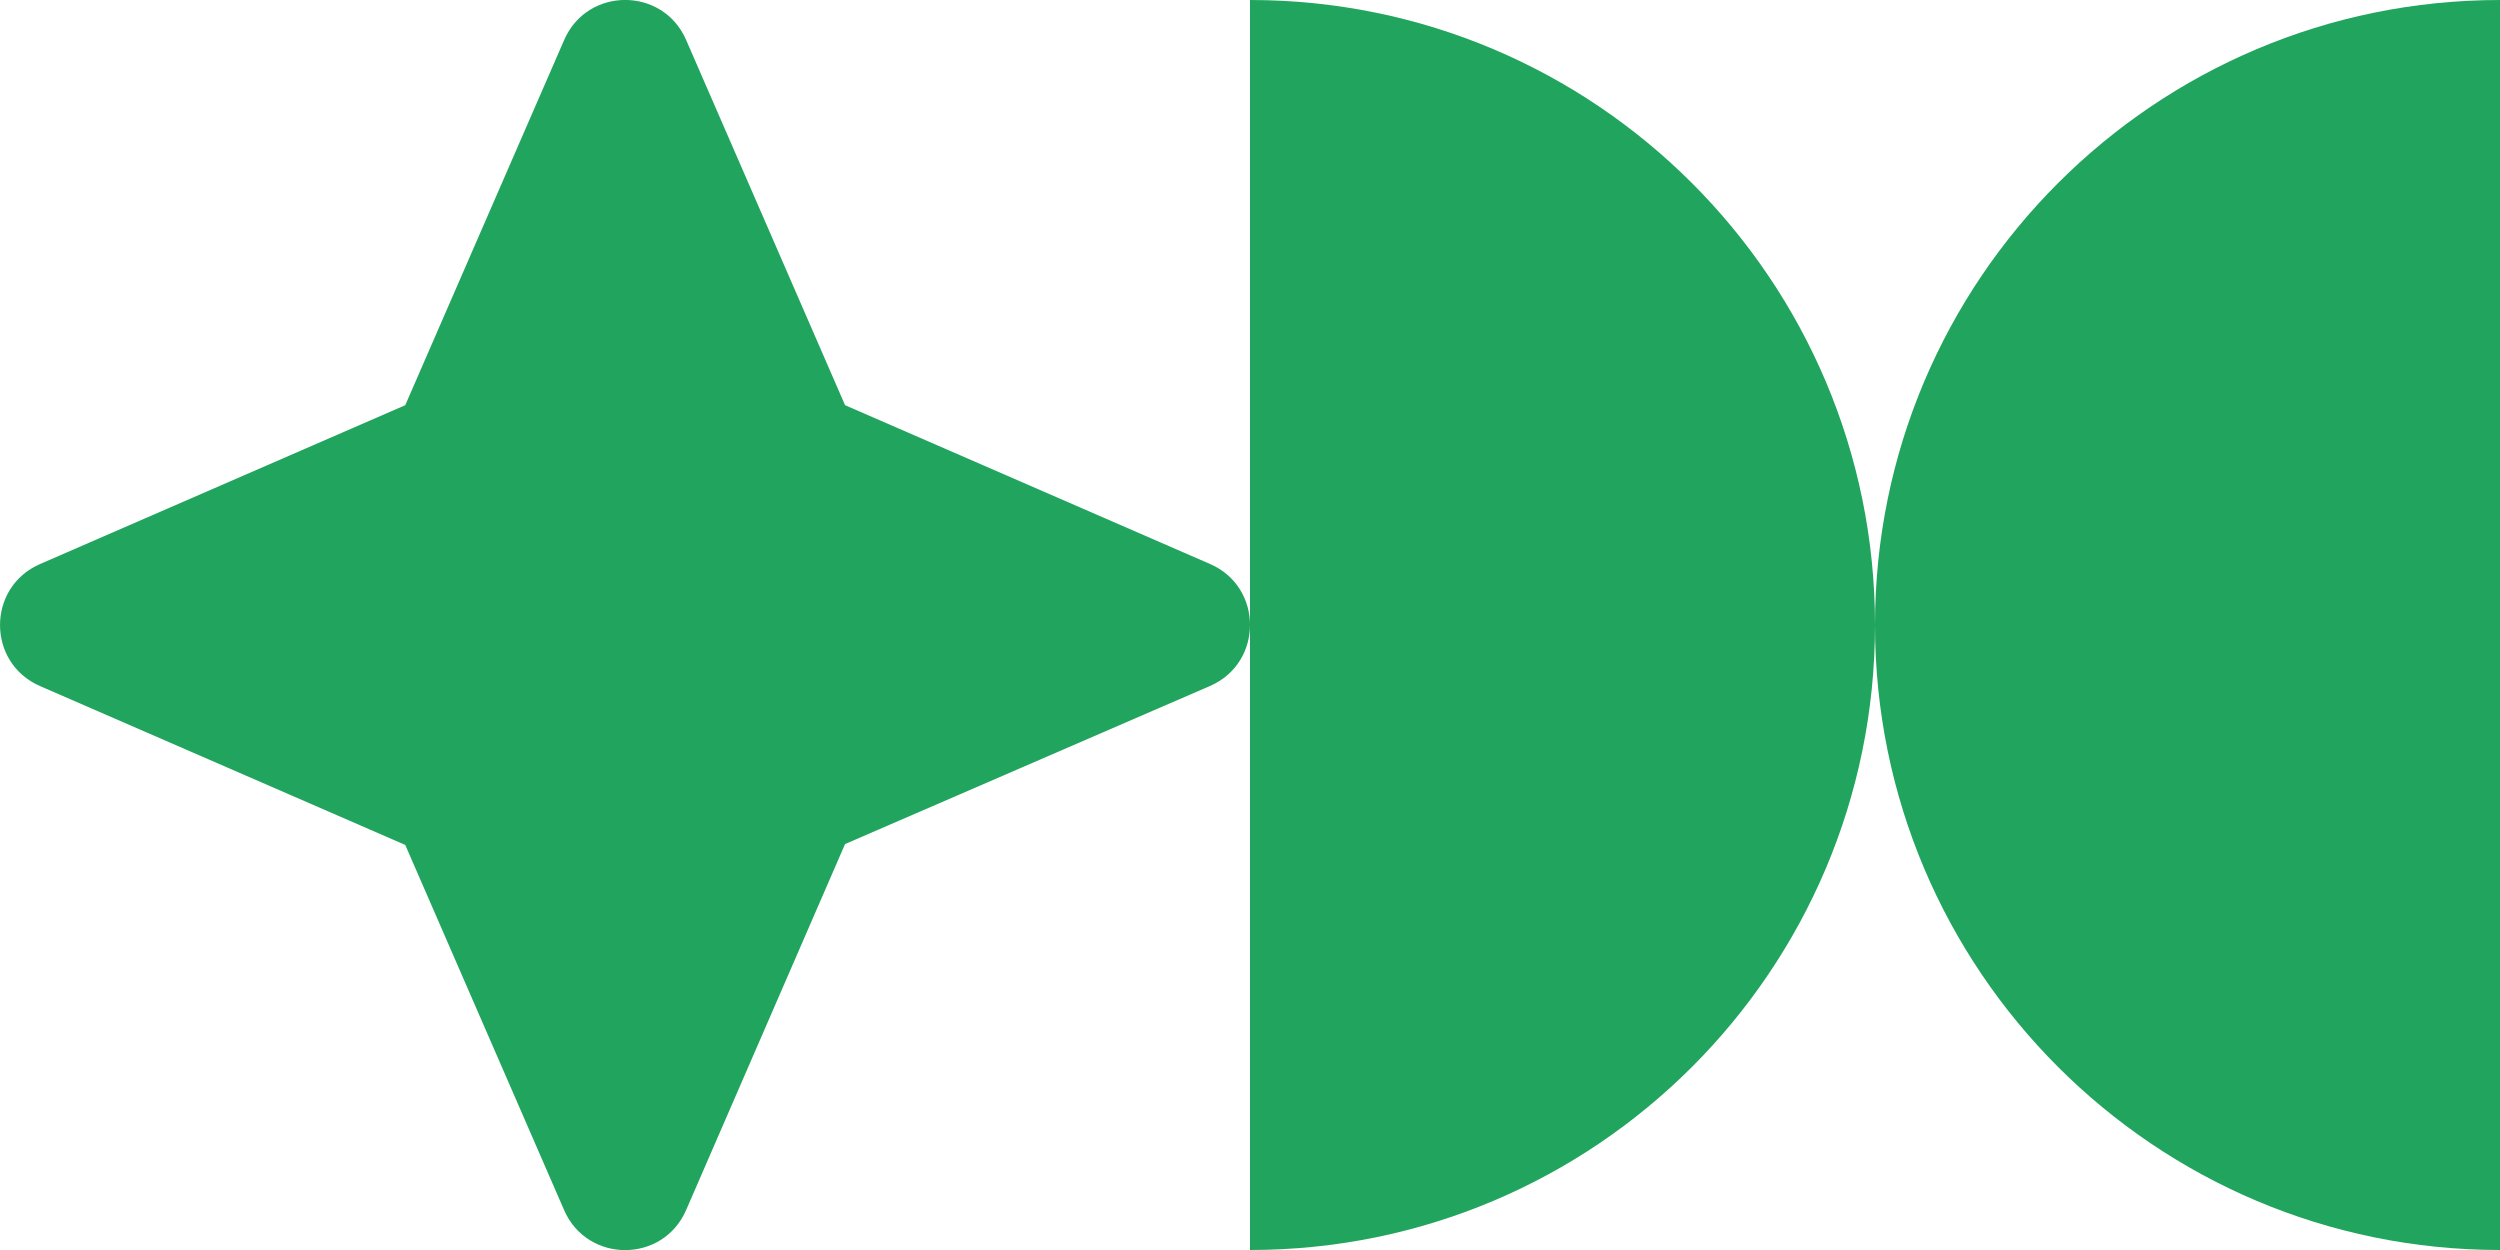
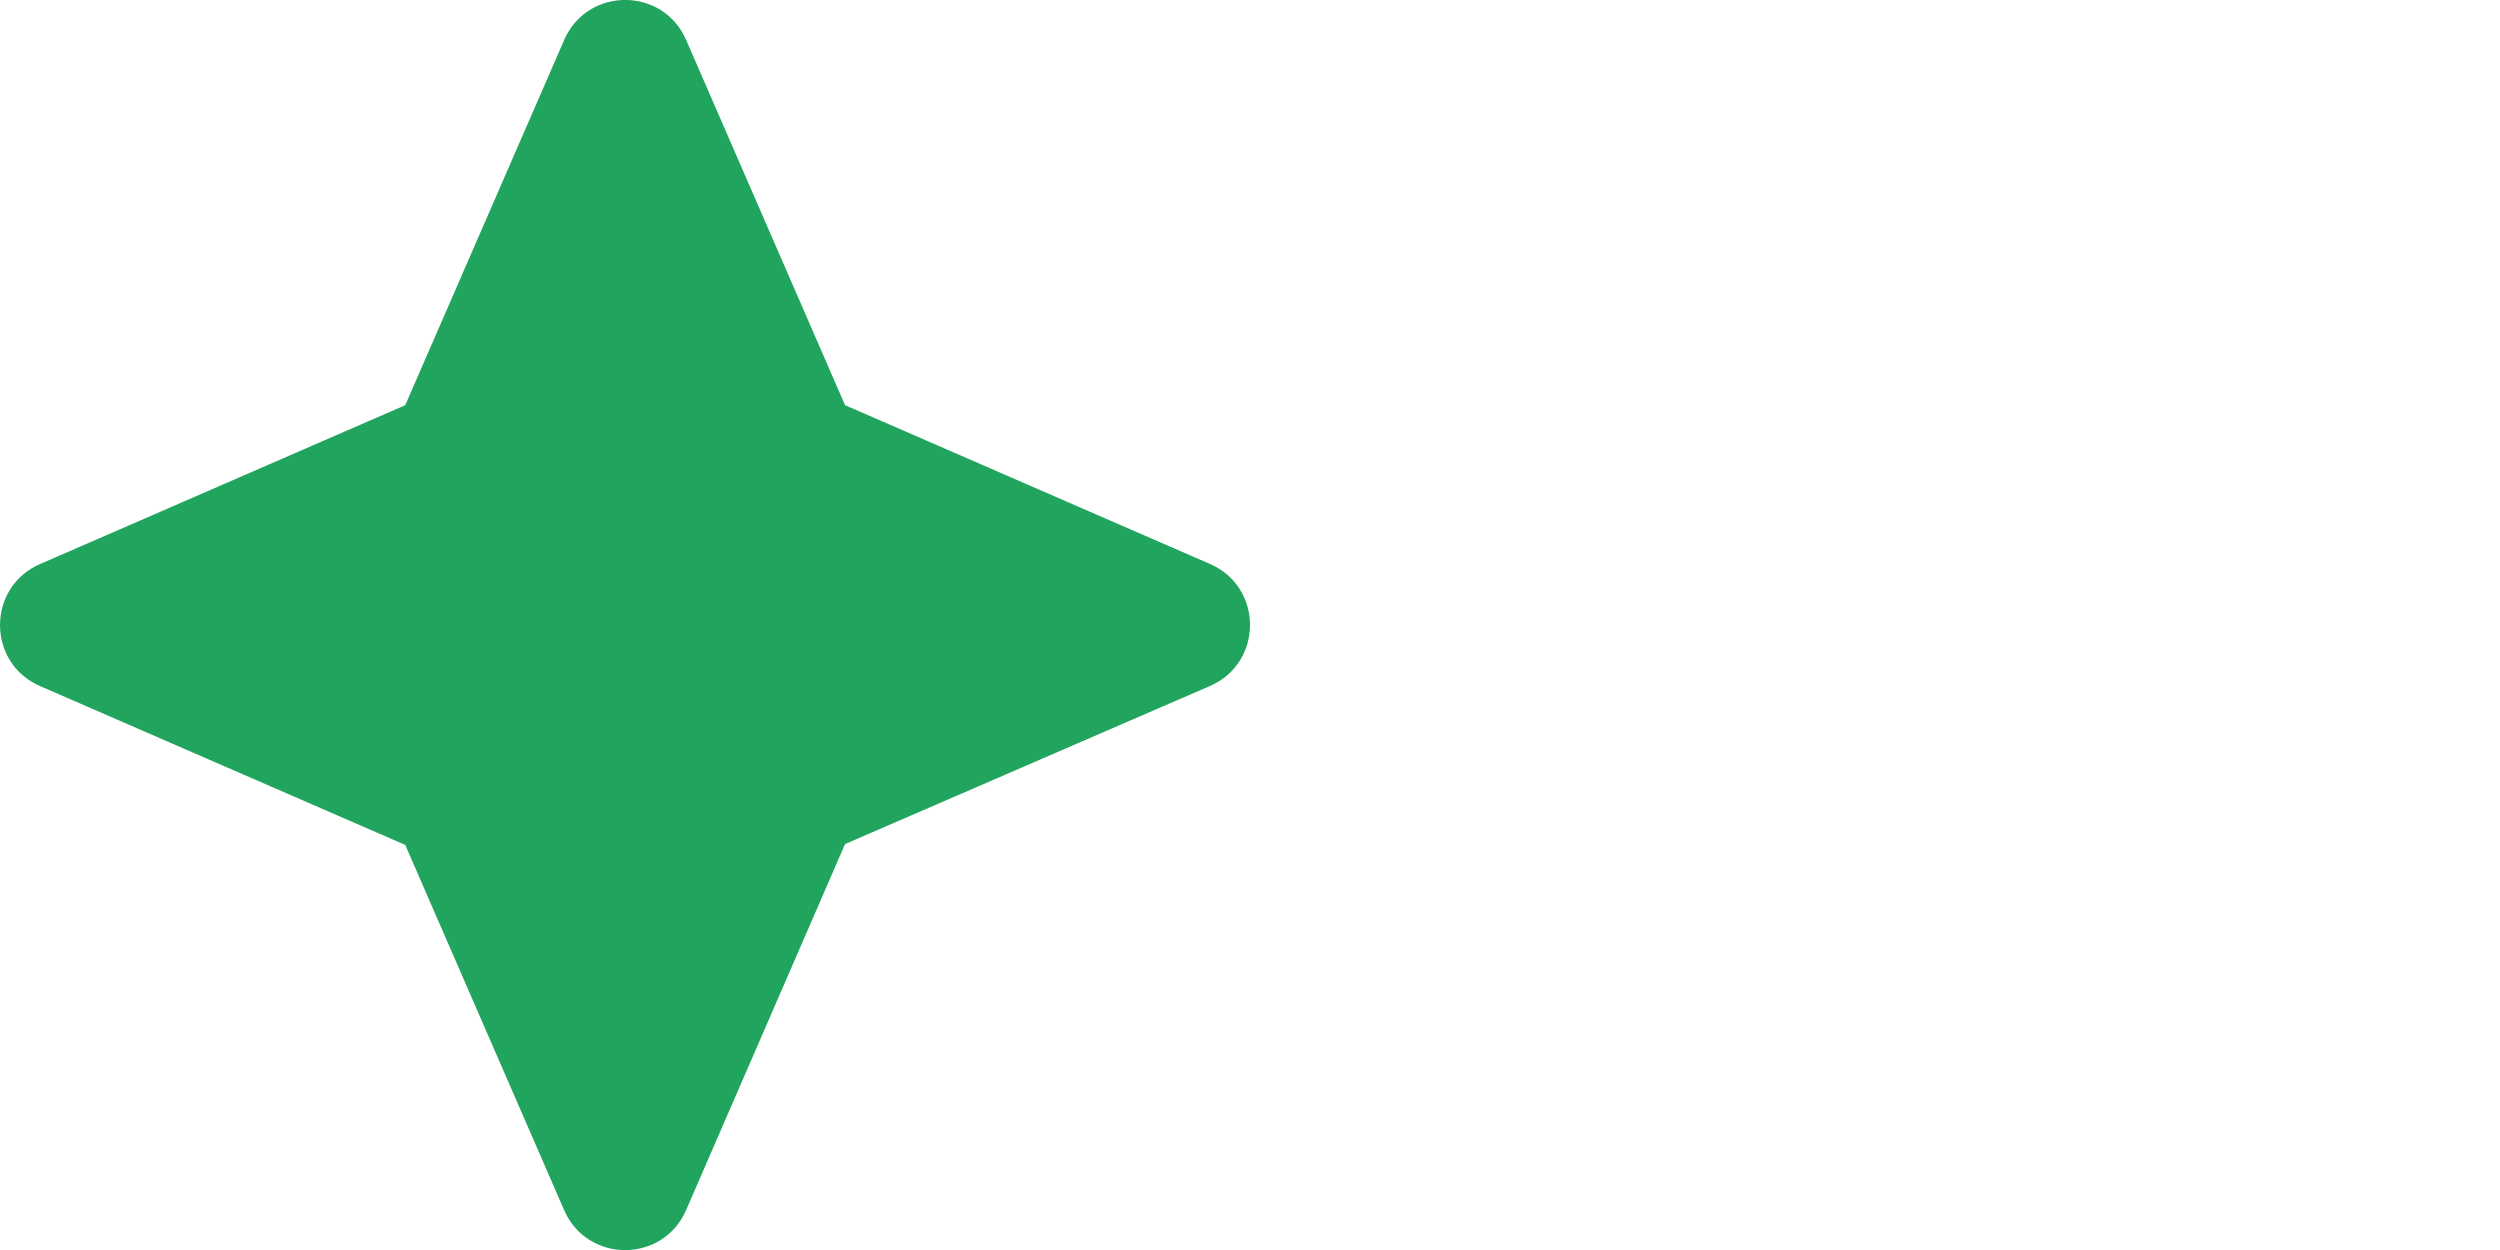
<svg xmlns="http://www.w3.org/2000/svg" width="40" height="20" viewBox="0 0 40 20" fill="none">
  <g clip-path="url(#clip0_7107_764)">
    <path d="M9.026 19.362L6.484 13.519L0.64 10.977C-0.213 10.606 -0.213 9.396 0.64 9.025L6.484 6.483L9.027 0.639C9.398 -0.214 10.607 -0.214 10.978 0.639L13.521 6.483L19.361 9.024C20.214 9.395 20.213 10.606 19.359 10.976L13.521 13.505L10.978 19.361C10.607 20.215 9.397 20.215 9.026 19.362H9.026Z" fill="#21A55E" />
  </g>
  <g clip-path="url(#clip1_7107_764)">
    <g clip-path="url(#clip2_7107_764)">
      <path d="M30 10.001C30 4.477 34.477 0 40 0V20C34.477 20 30 15.524 30 10" fill="#21A55E" />
-       <path d="M20 0C25.523 0 30 4.477 30 10.001C30 15.524 25.523 20 20 20V0Z" fill="#21A55E" />
+       <path d="M20 0C25.523 0 30 4.477 30 10.001V0Z" fill="#21A55E" />
    </g>
  </g>
  <defs>
    <clipPath id="clip0_7107_764">
      <rect width="20" height="20" fill="white" />
    </clipPath>
    <clipPath id="clip1_7107_764">
      <rect width="20" height="20" fill="white" transform="translate(20)" />
    </clipPath>
    <clipPath id="clip2_7107_764">
-       <rect width="20" height="20" fill="white" transform="translate(20 0)" />
-     </clipPath>
+       </clipPath>
  </defs>
</svg>